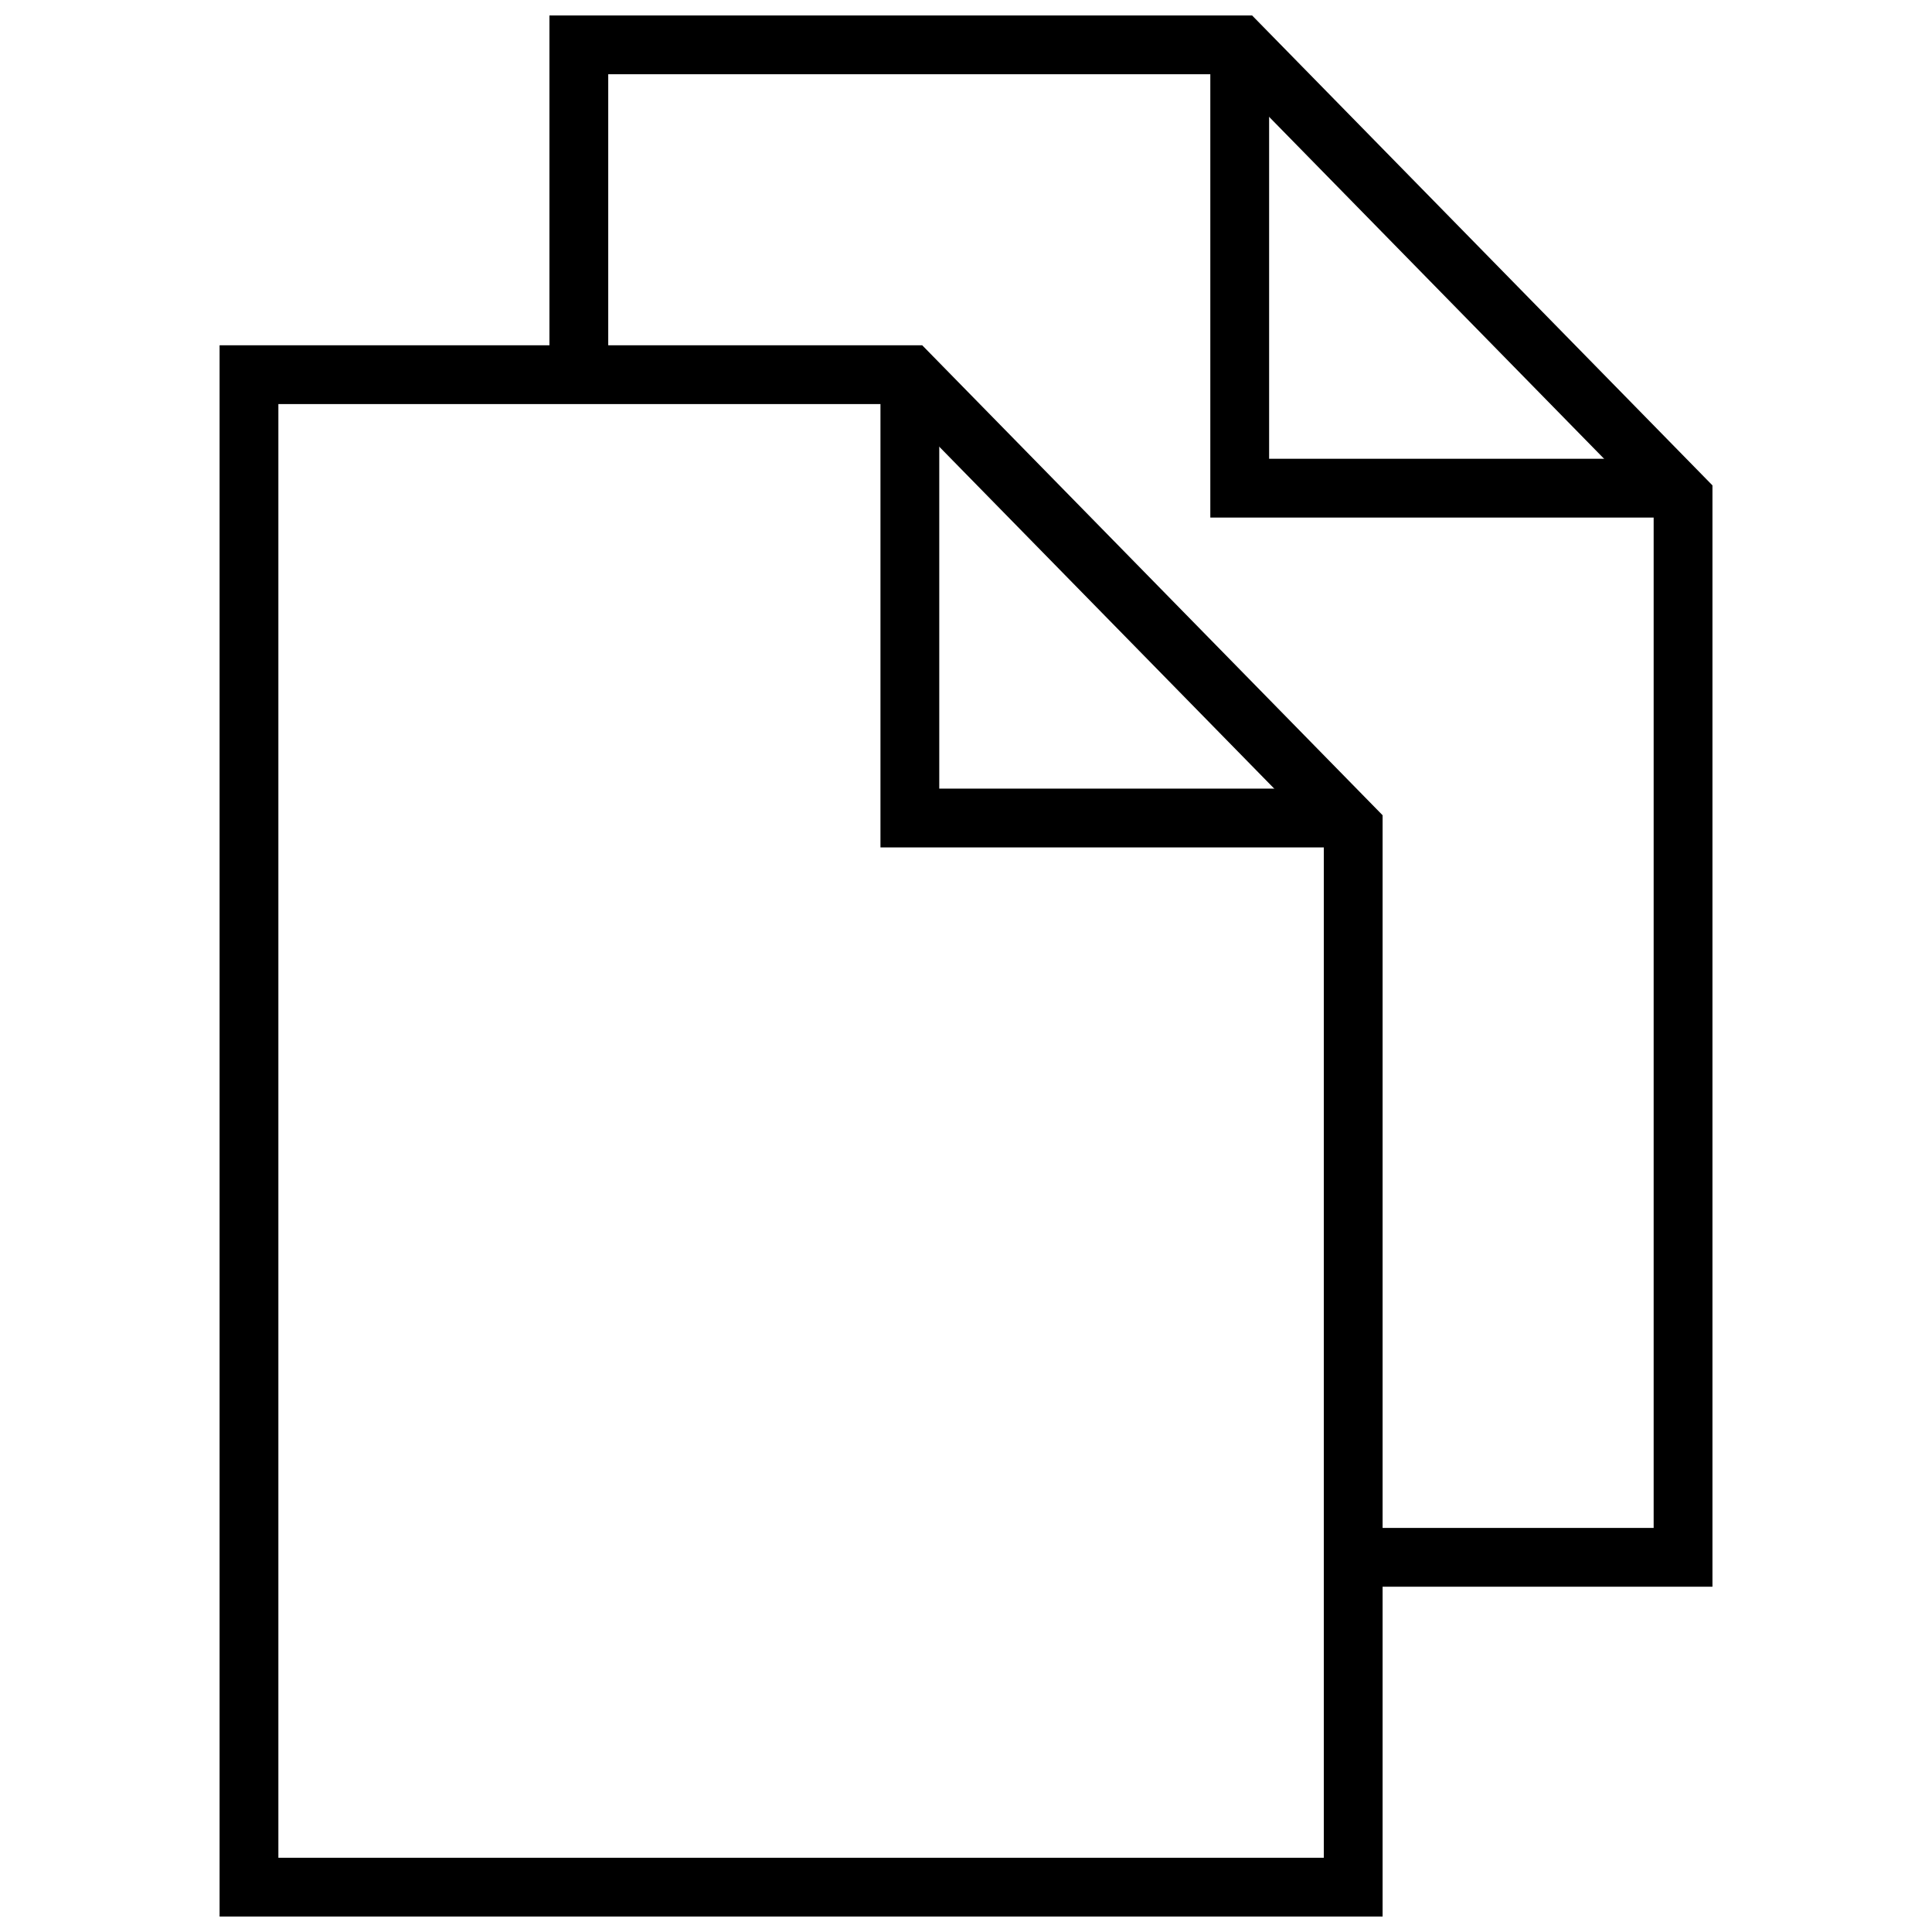
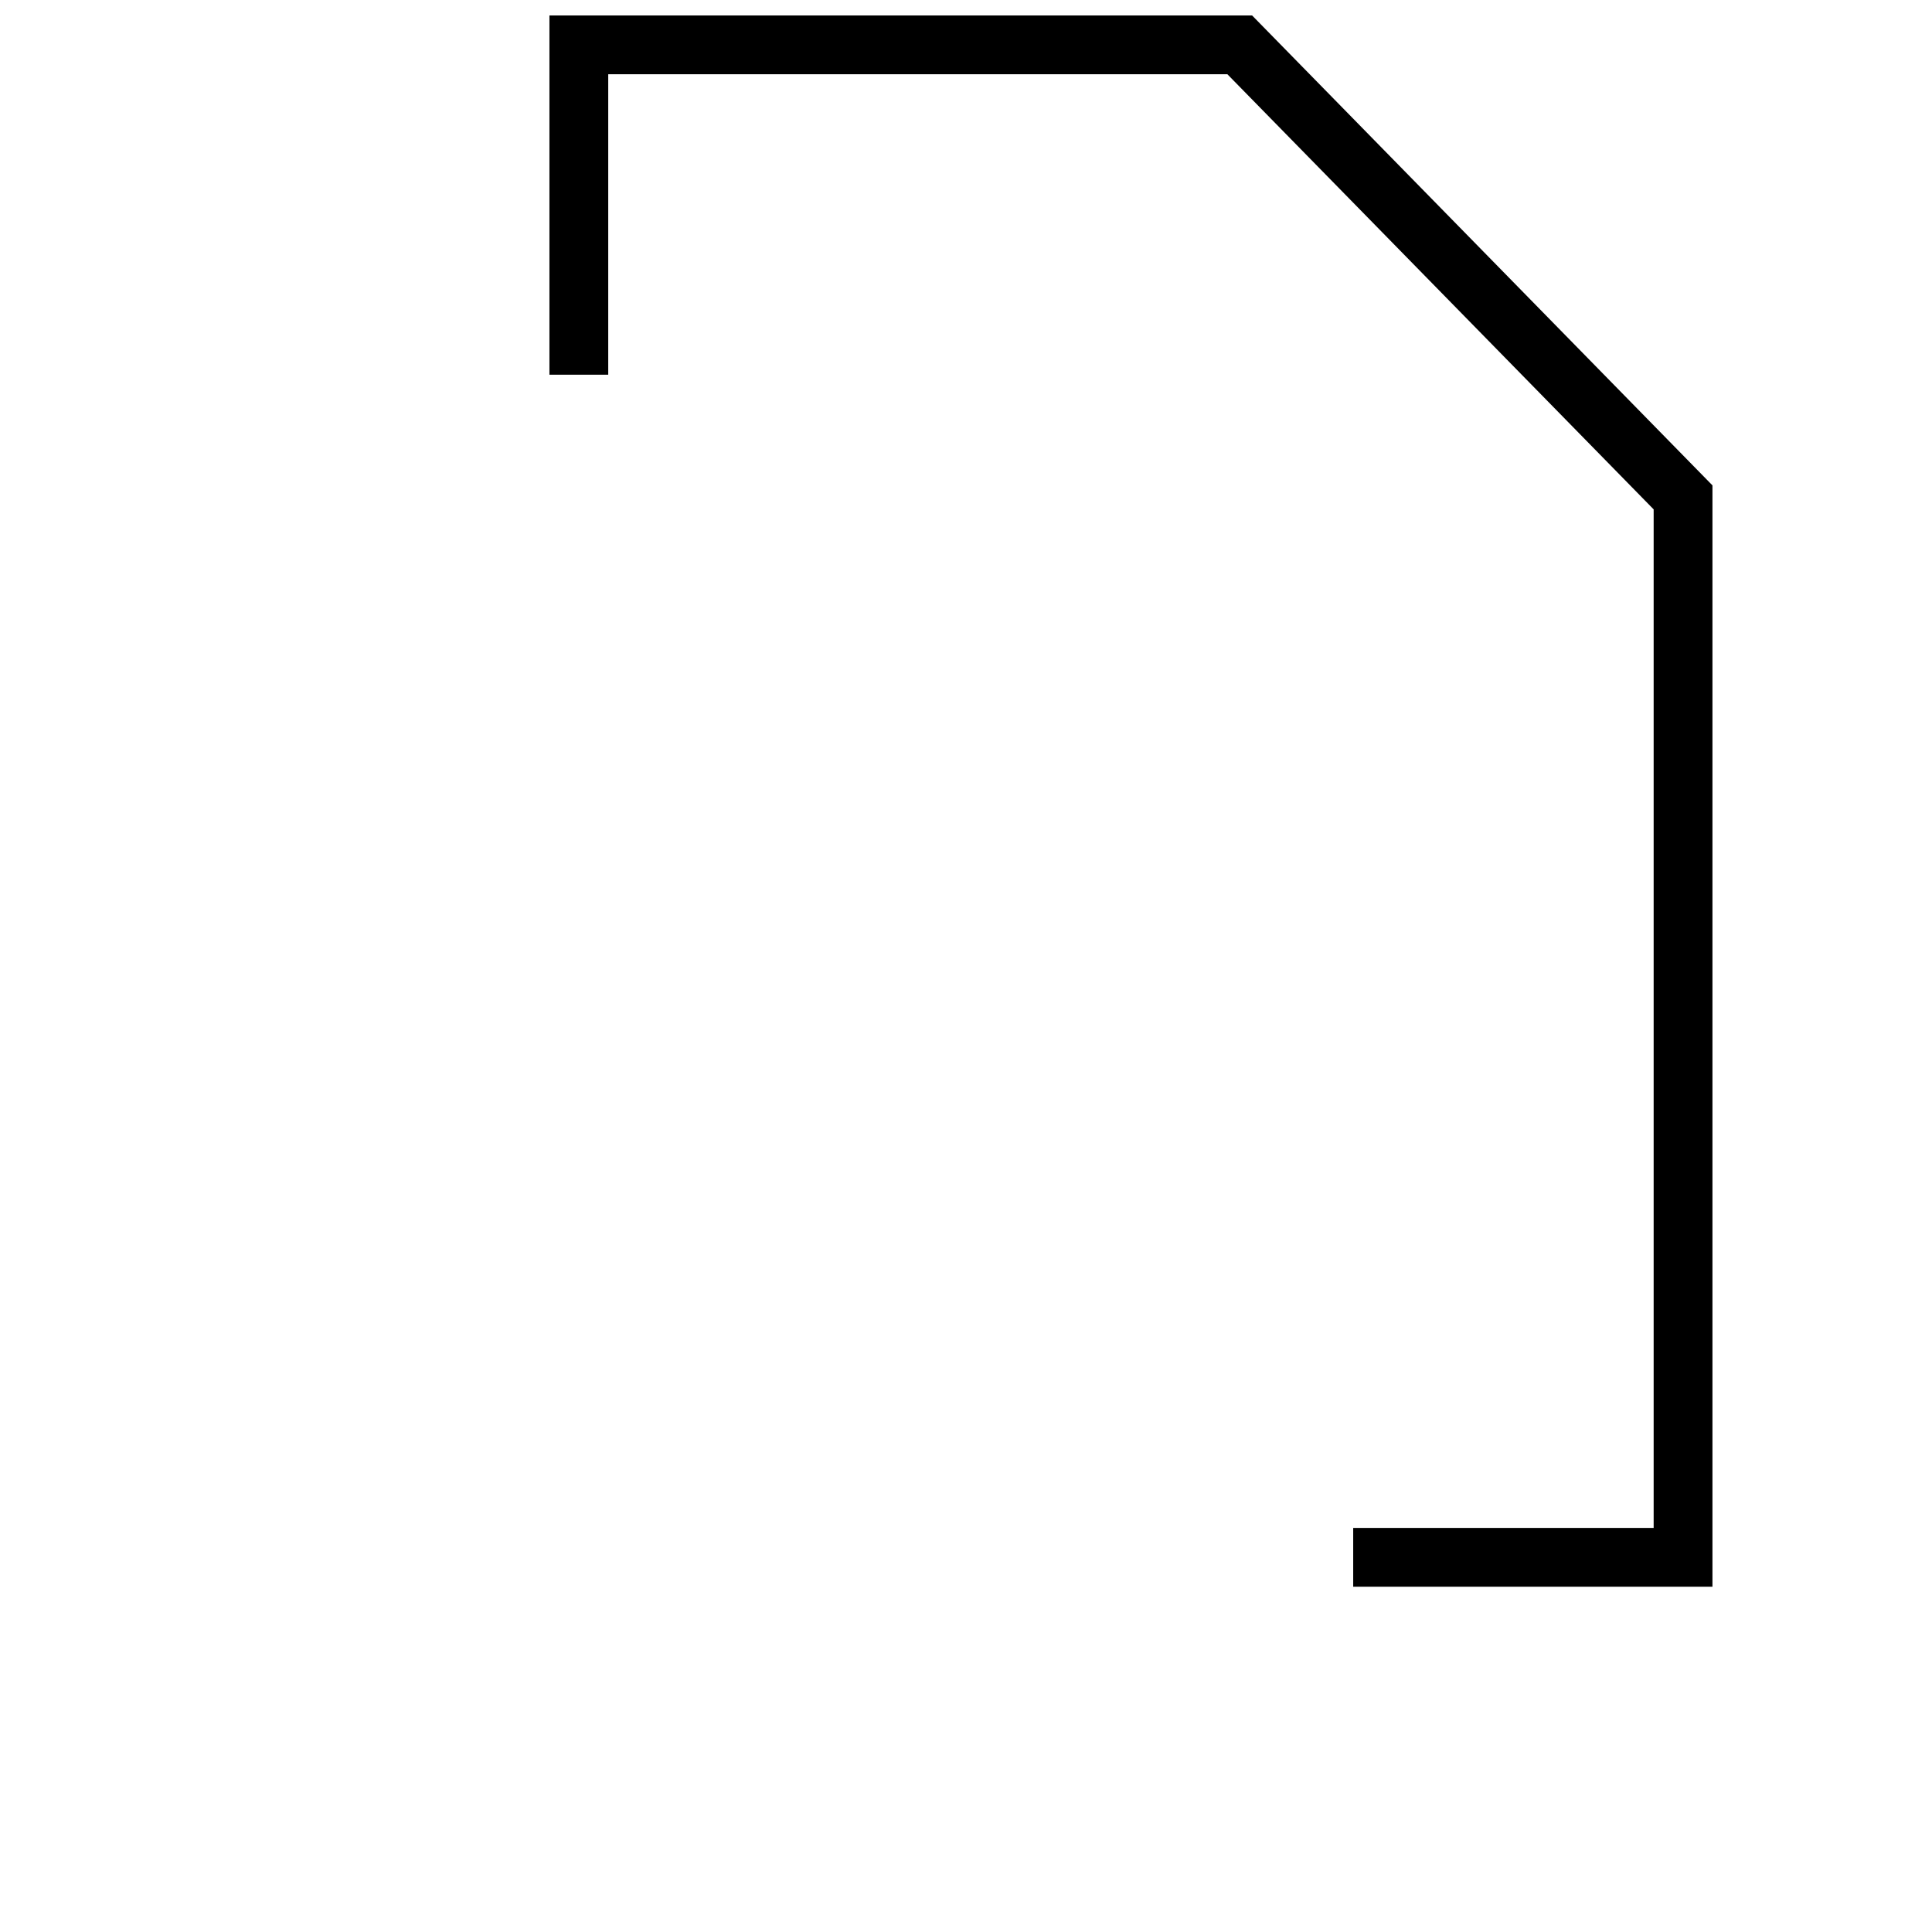
<svg xmlns="http://www.w3.org/2000/svg" width="800px" height="800px" version="1.1" viewBox="144 144 512 512">
  <defs>
    <clipPath id="c">
-       <path d="m148.09 148.09h503.81v503.81h-503.81z" />
-     </clipPath>
+       </clipPath>
    <clipPath id="b">
      <path d="m148.09 148.09h503.81v503.81h-503.81z" />
    </clipPath>
    <clipPath id="a">
-       <path d="m464 148.09h134v133.91h-134z" />
-     </clipPath>
+       </clipPath>
  </defs>
  <g clip-path="url(#c)">
    <path transform="matrix(5.194 0 0 5.194 202.19 148.09)" d="m35.22 18.33h-33.72v77.17h56.34v-54.08z" fill="none" stroke="#000000" stroke-miterlimit="10" stroke-width="3" />
  </g>
-   <path transform="matrix(5.194 0 0 5.194 202.19 148.09)" d="m35.22 18.33v22.62h22.62" fill="none" stroke="#000000" stroke-miterlimit="10" stroke-width="3" />
  <g clip-path="url(#b)">
    <path transform="matrix(5.194 0 0 5.194 202.19 148.09)" d="m57.84 78.67h16.83v-54.08l-22.62-23.09h-33.72v16.83" fill="none" stroke="#000000" stroke-miterlimit="10" stroke-width="3" />
  </g>
  <g clip-path="url(#a)">
-     <path transform="matrix(5.194 0 0 5.194 202.19 148.09)" d="m52.05 1.5v22.62h22.62" fill="none" stroke="#000000" stroke-miterlimit="10" stroke-width="3" />
-   </g>
+     </g>
</svg>